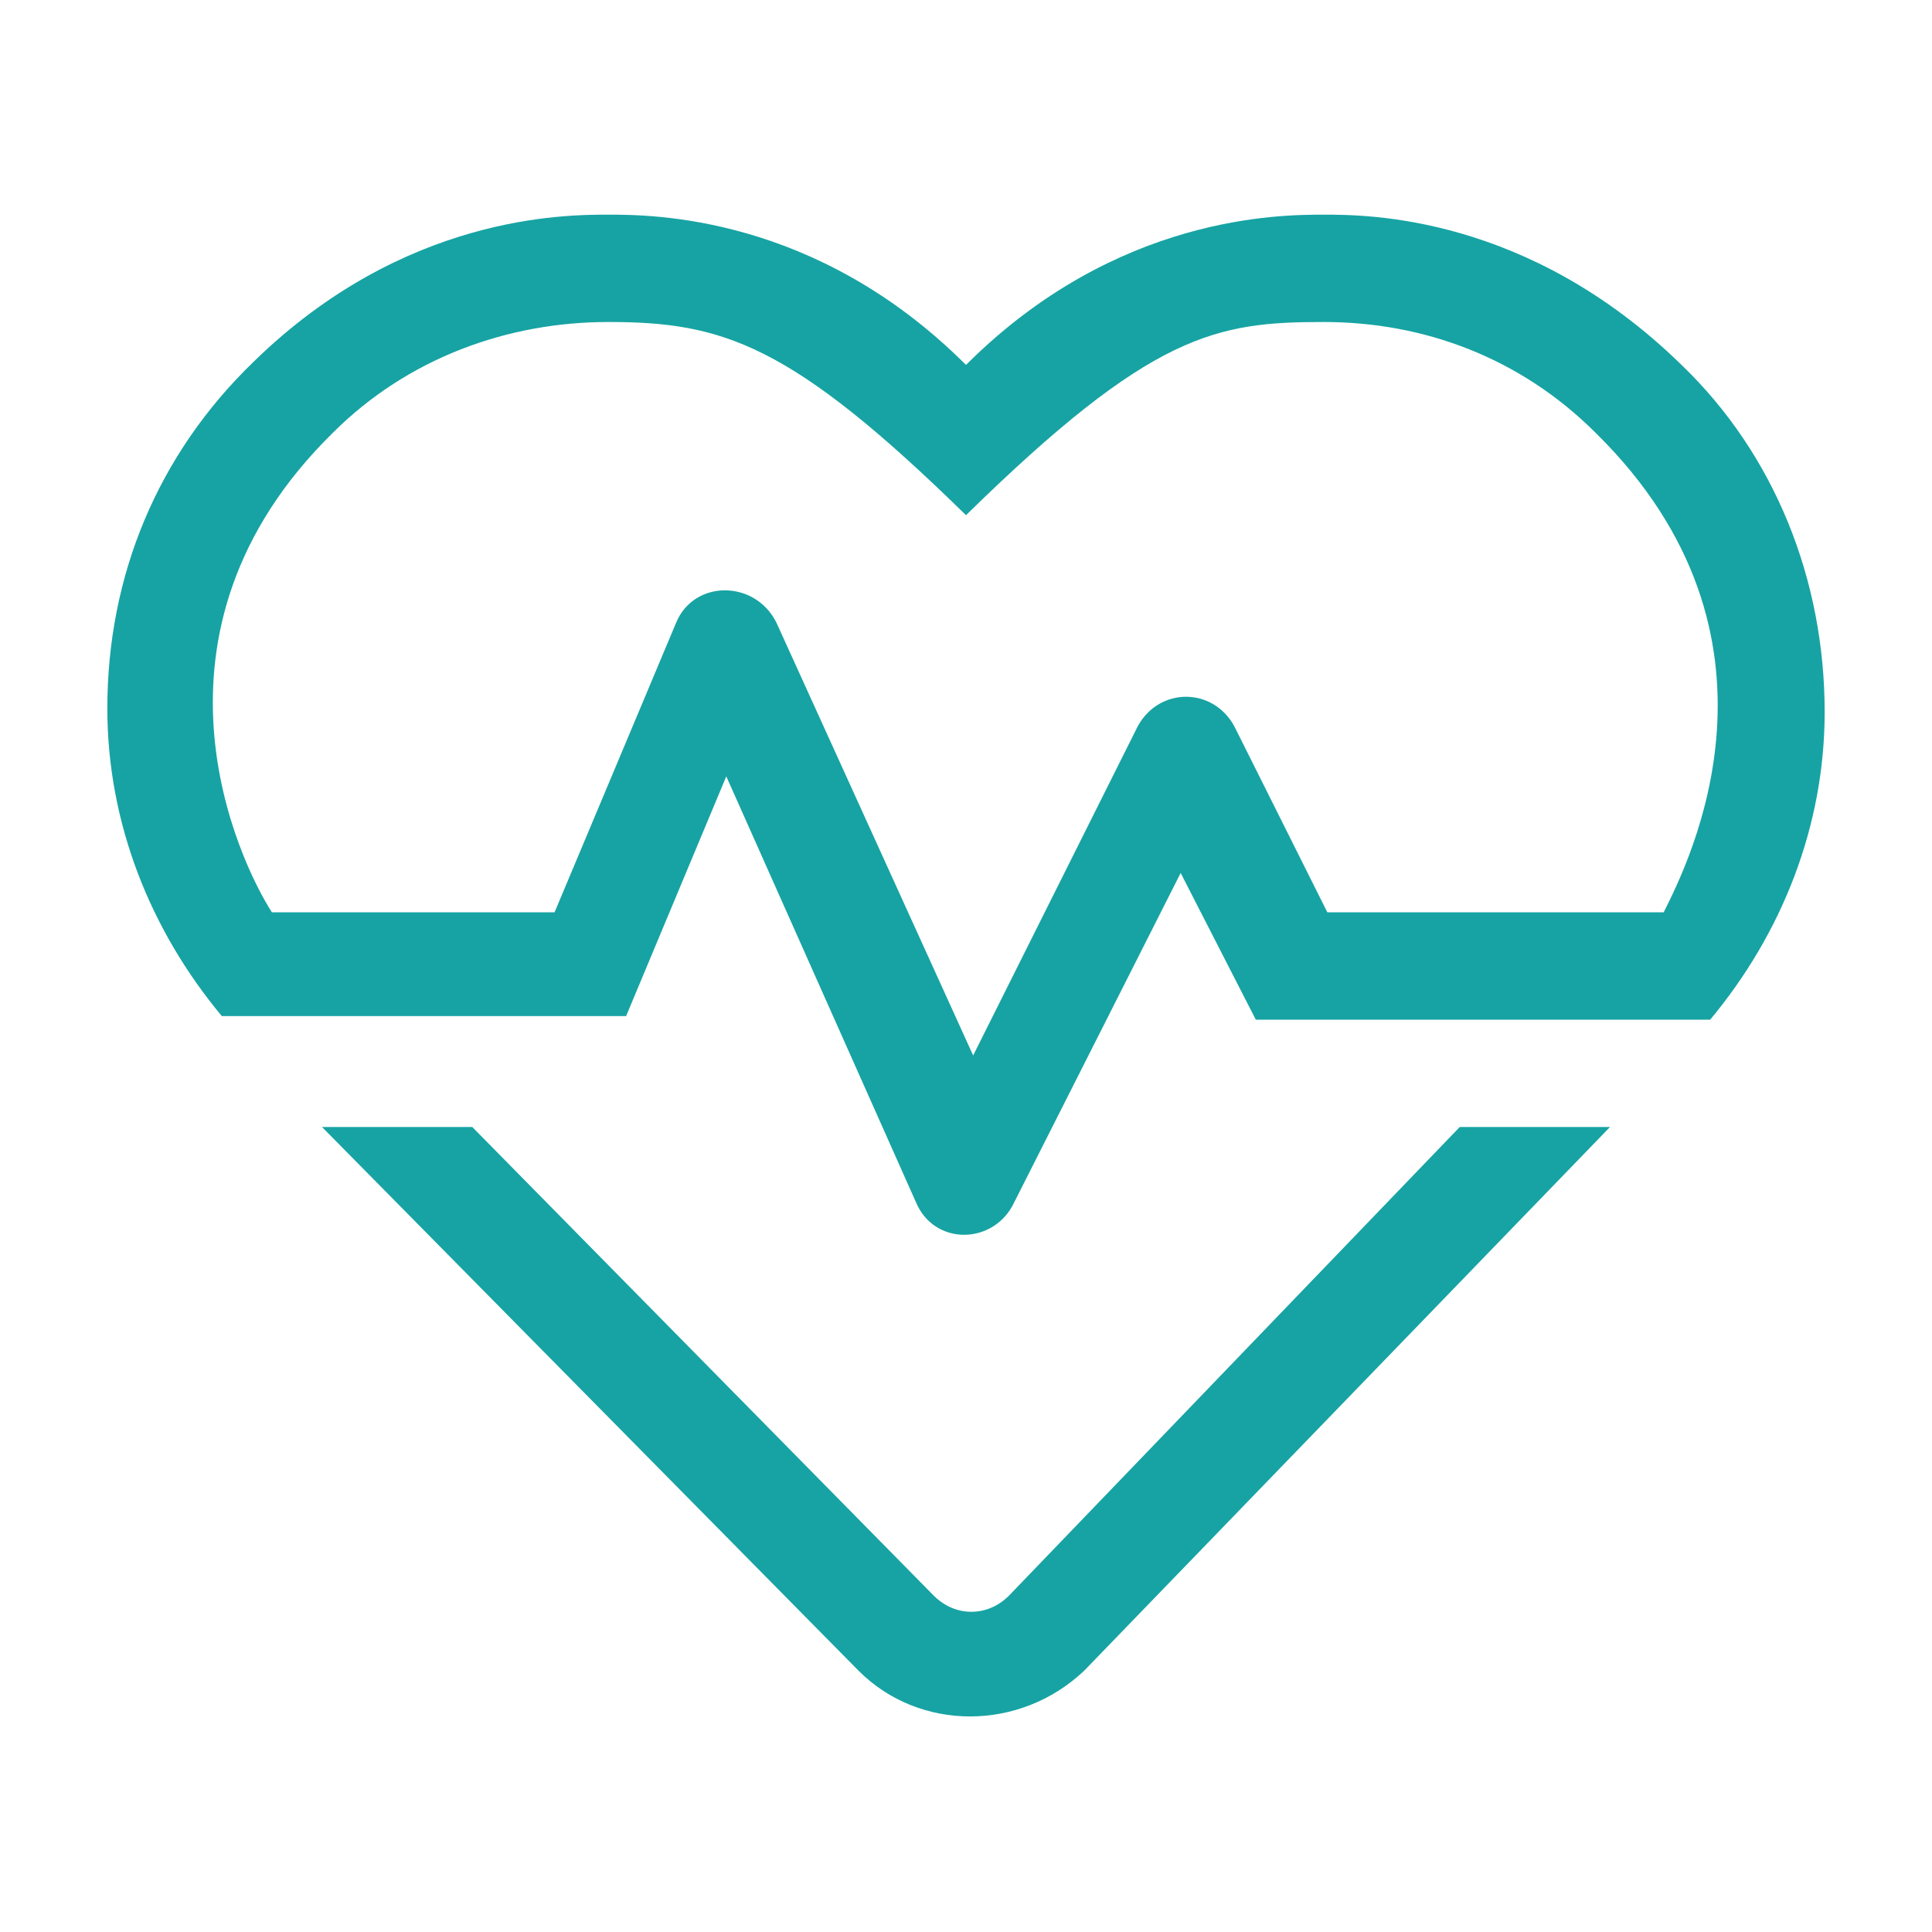
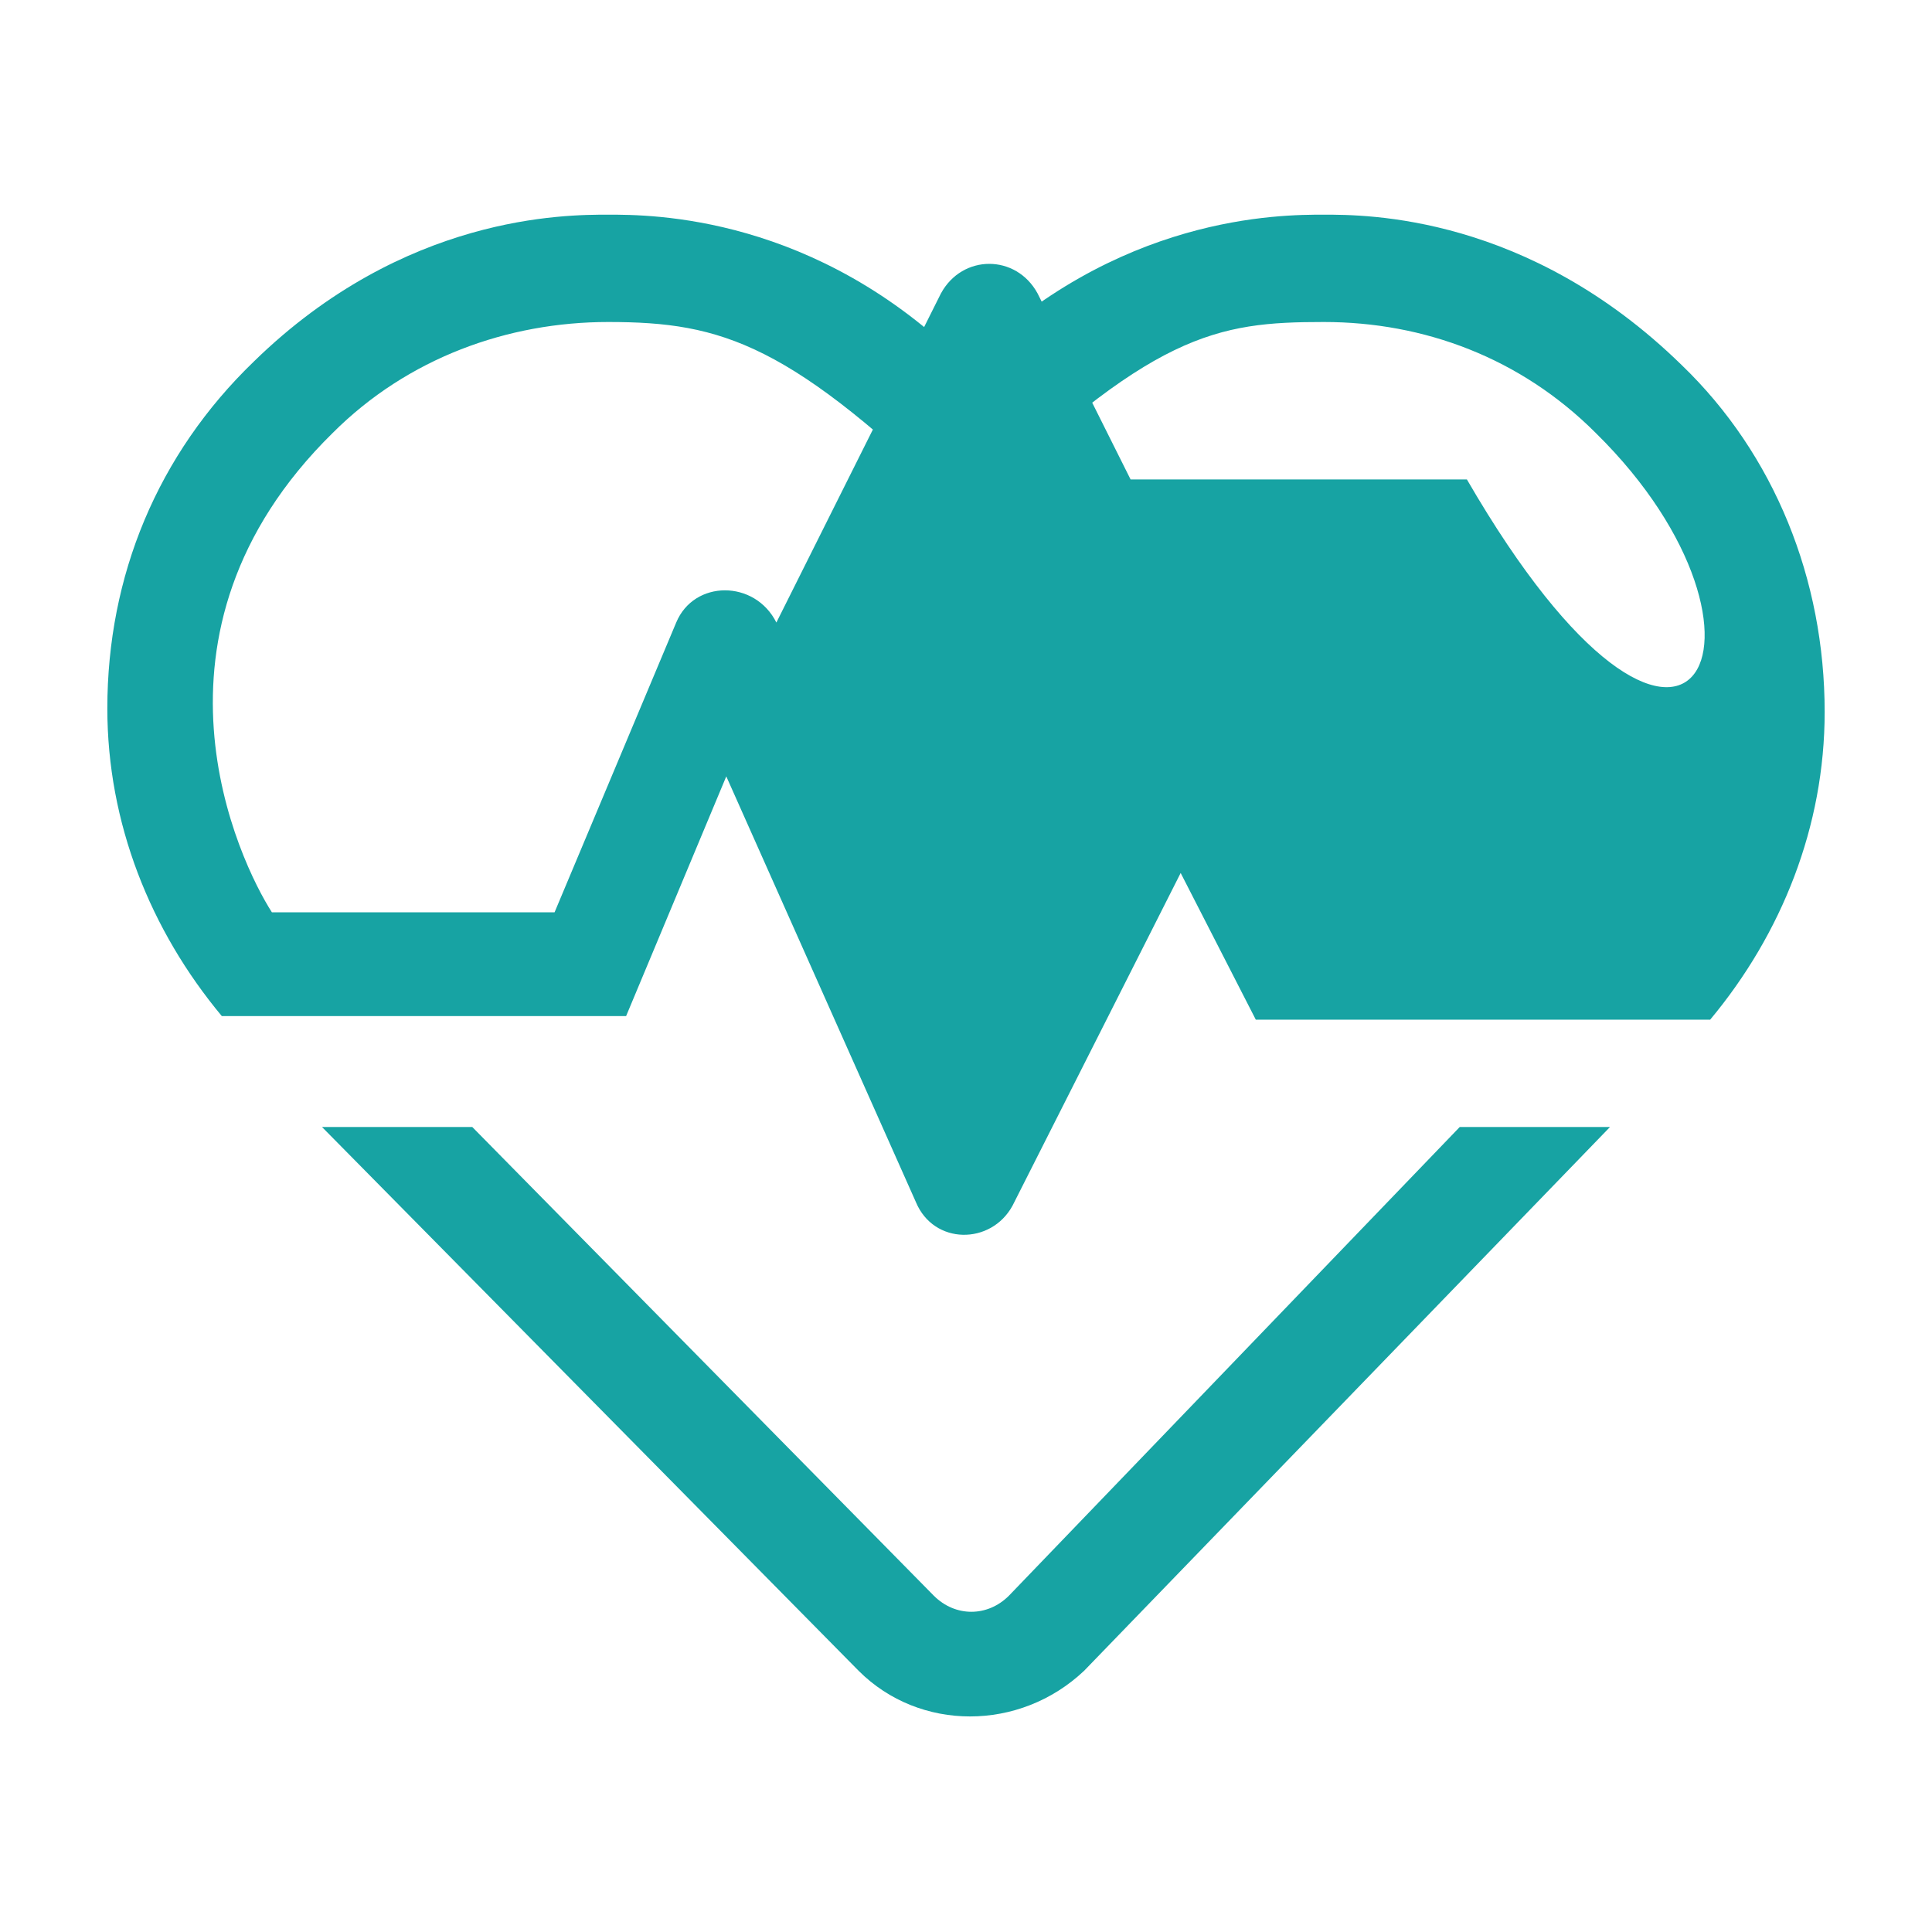
<svg xmlns="http://www.w3.org/2000/svg" id="SvgjsSvg1032" width="288" height="288" version="1.1">
  <defs id="SvgjsDefs1033" />
  <g id="SvgjsG1034">
    <svg enable-background="new 0 0 54 54" viewBox="0 0 54 54" width="288" height="288">
-       <path fill="#17a3a3" d="M51,19.9c0,3.2-1.2,6.2-3.2,8.6H35.1L33,24.4l-4.7,9.3c-0.6,1.1-2.2,1.1-2.7-0.1l-5.3-11.9l-2.8,6.7H6.2  c-2-2.4-3.2-5.4-3.2-8.6c0-3.7,1.4-7.1,4.1-9.7C11.3,6,15.8,6,17,6c1.2,0,5.8,0,10,4.2C31.2,6,35.8,6,37,6c1.2,0,5.7,0,10,4.2   C49.6,12.7,51,16.2,51,19.9z M44.6,12.1C42.5,10,39.8,9,37,9c-3,0-4.8,0.3-10,5.4C22.1,9.6,20.2,9,17,9c-2.8,0-5.6,1-7.7,3.1   c-5.7,5.6-2.6,12-1.7,13.4h7.9l3.4-8.1c0.5-1.2,2.2-1.2,2.8,0l5.5,12.1l4.6-9.2c0.6-1.1,2.1-1.1,2.7,0l2.6,5.2h9.4   C47.2,24.1,50.4,17.8,44.6,12.1z M40.8,31.5H45L30.3,46.7c-1.8,1.7-4.6,1.7-6.3,0L9,31.5h4.2l12.9,13.1c0.6,0.6,1.5,0.6,2.1,0   L40.8,31.5z" class="color17a352 svgShape" />
+       <path fill="#17a3a3" d="M51,19.9c0,3.2-1.2,6.2-3.2,8.6H35.1L33,24.4l-4.7,9.3c-0.6,1.1-2.2,1.1-2.7-0.1l-5.3-11.9l-2.8,6.7H6.2  c-2-2.4-3.2-5.4-3.2-8.6c0-3.7,1.4-7.1,4.1-9.7C11.3,6,15.8,6,17,6c1.2,0,5.8,0,10,4.2C31.2,6,35.8,6,37,6c1.2,0,5.7,0,10,4.2   C49.6,12.7,51,16.2,51,19.9z M44.6,12.1C42.5,10,39.8,9,37,9c-3,0-4.8,0.3-10,5.4C22.1,9.6,20.2,9,17,9c-2.8,0-5.6,1-7.7,3.1   c-5.7,5.6-2.6,12-1.7,13.4h7.9l3.4-8.1c0.5-1.2,2.2-1.2,2.8,0l4.6-9.2c0.6-1.1,2.1-1.1,2.7,0l2.6,5.2h9.4   C47.2,24.1,50.4,17.8,44.6,12.1z M40.8,31.5H45L30.3,46.7c-1.8,1.7-4.6,1.7-6.3,0L9,31.5h4.2l12.9,13.1c0.6,0.6,1.5,0.6,2.1,0   L40.8,31.5z" class="color17a352 svgShape" />
    </svg>
  </g>
</svg>